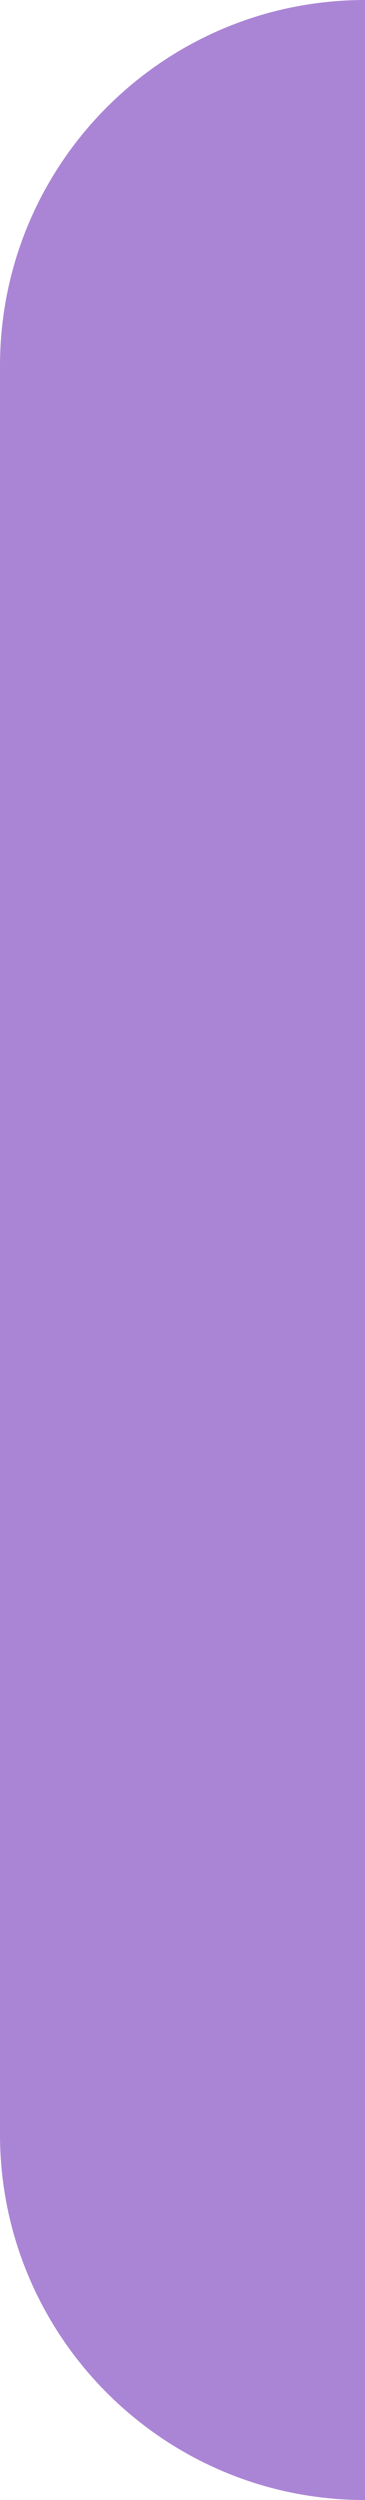
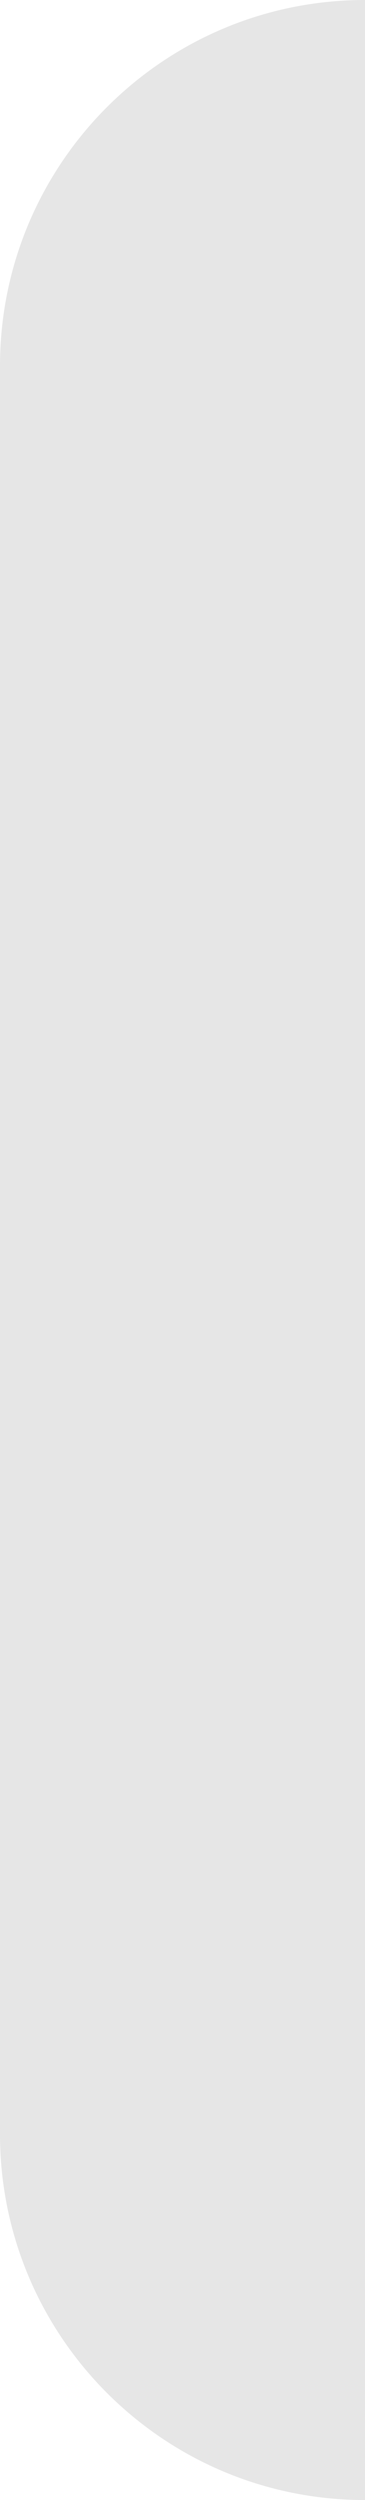
<svg xmlns="http://www.w3.org/2000/svg" version="1.1" width="6px" height="41px" viewBox="0 0 6 41" aria-hidden="true">
  <defs>
    <linearGradient class="cerosgradient" data-cerosgradient="true" id="CerosGradient_idd5d8a9fda" gradientUnits="userSpaceOnUse" x1="50%" y1="100%" x2="50%" y2="0%">
      <stop offset="0%" stop-color="#d1d1d1" />
      <stop offset="100%" stop-color="#d1d1d1" />
    </linearGradient>
    <linearGradient />
  </defs>
  <g>
    <g transform="matrix(1, 0, 0, 1, 0, 0)">
-       <path d="M0,6c0,-3.314 2.686,-6 6,-6v0v41v0c-3.314,0 -6,-2.686 -6,-6z" transform="matrix(1,0,0,1,0,0)" fill-rule="nonzero" fill="#be94ec" />
      <path d="M0,6c0,-3.314 2.686,-6 6,-6v0v41v0c-3.314,0 -6,-2.686 -6,-6z" transform="matrix(1,0,0,1,0,0)" fill-rule="nonzero" fill-opacity="0.1" fill="#000000" />
    </g>
  </g>
</svg>